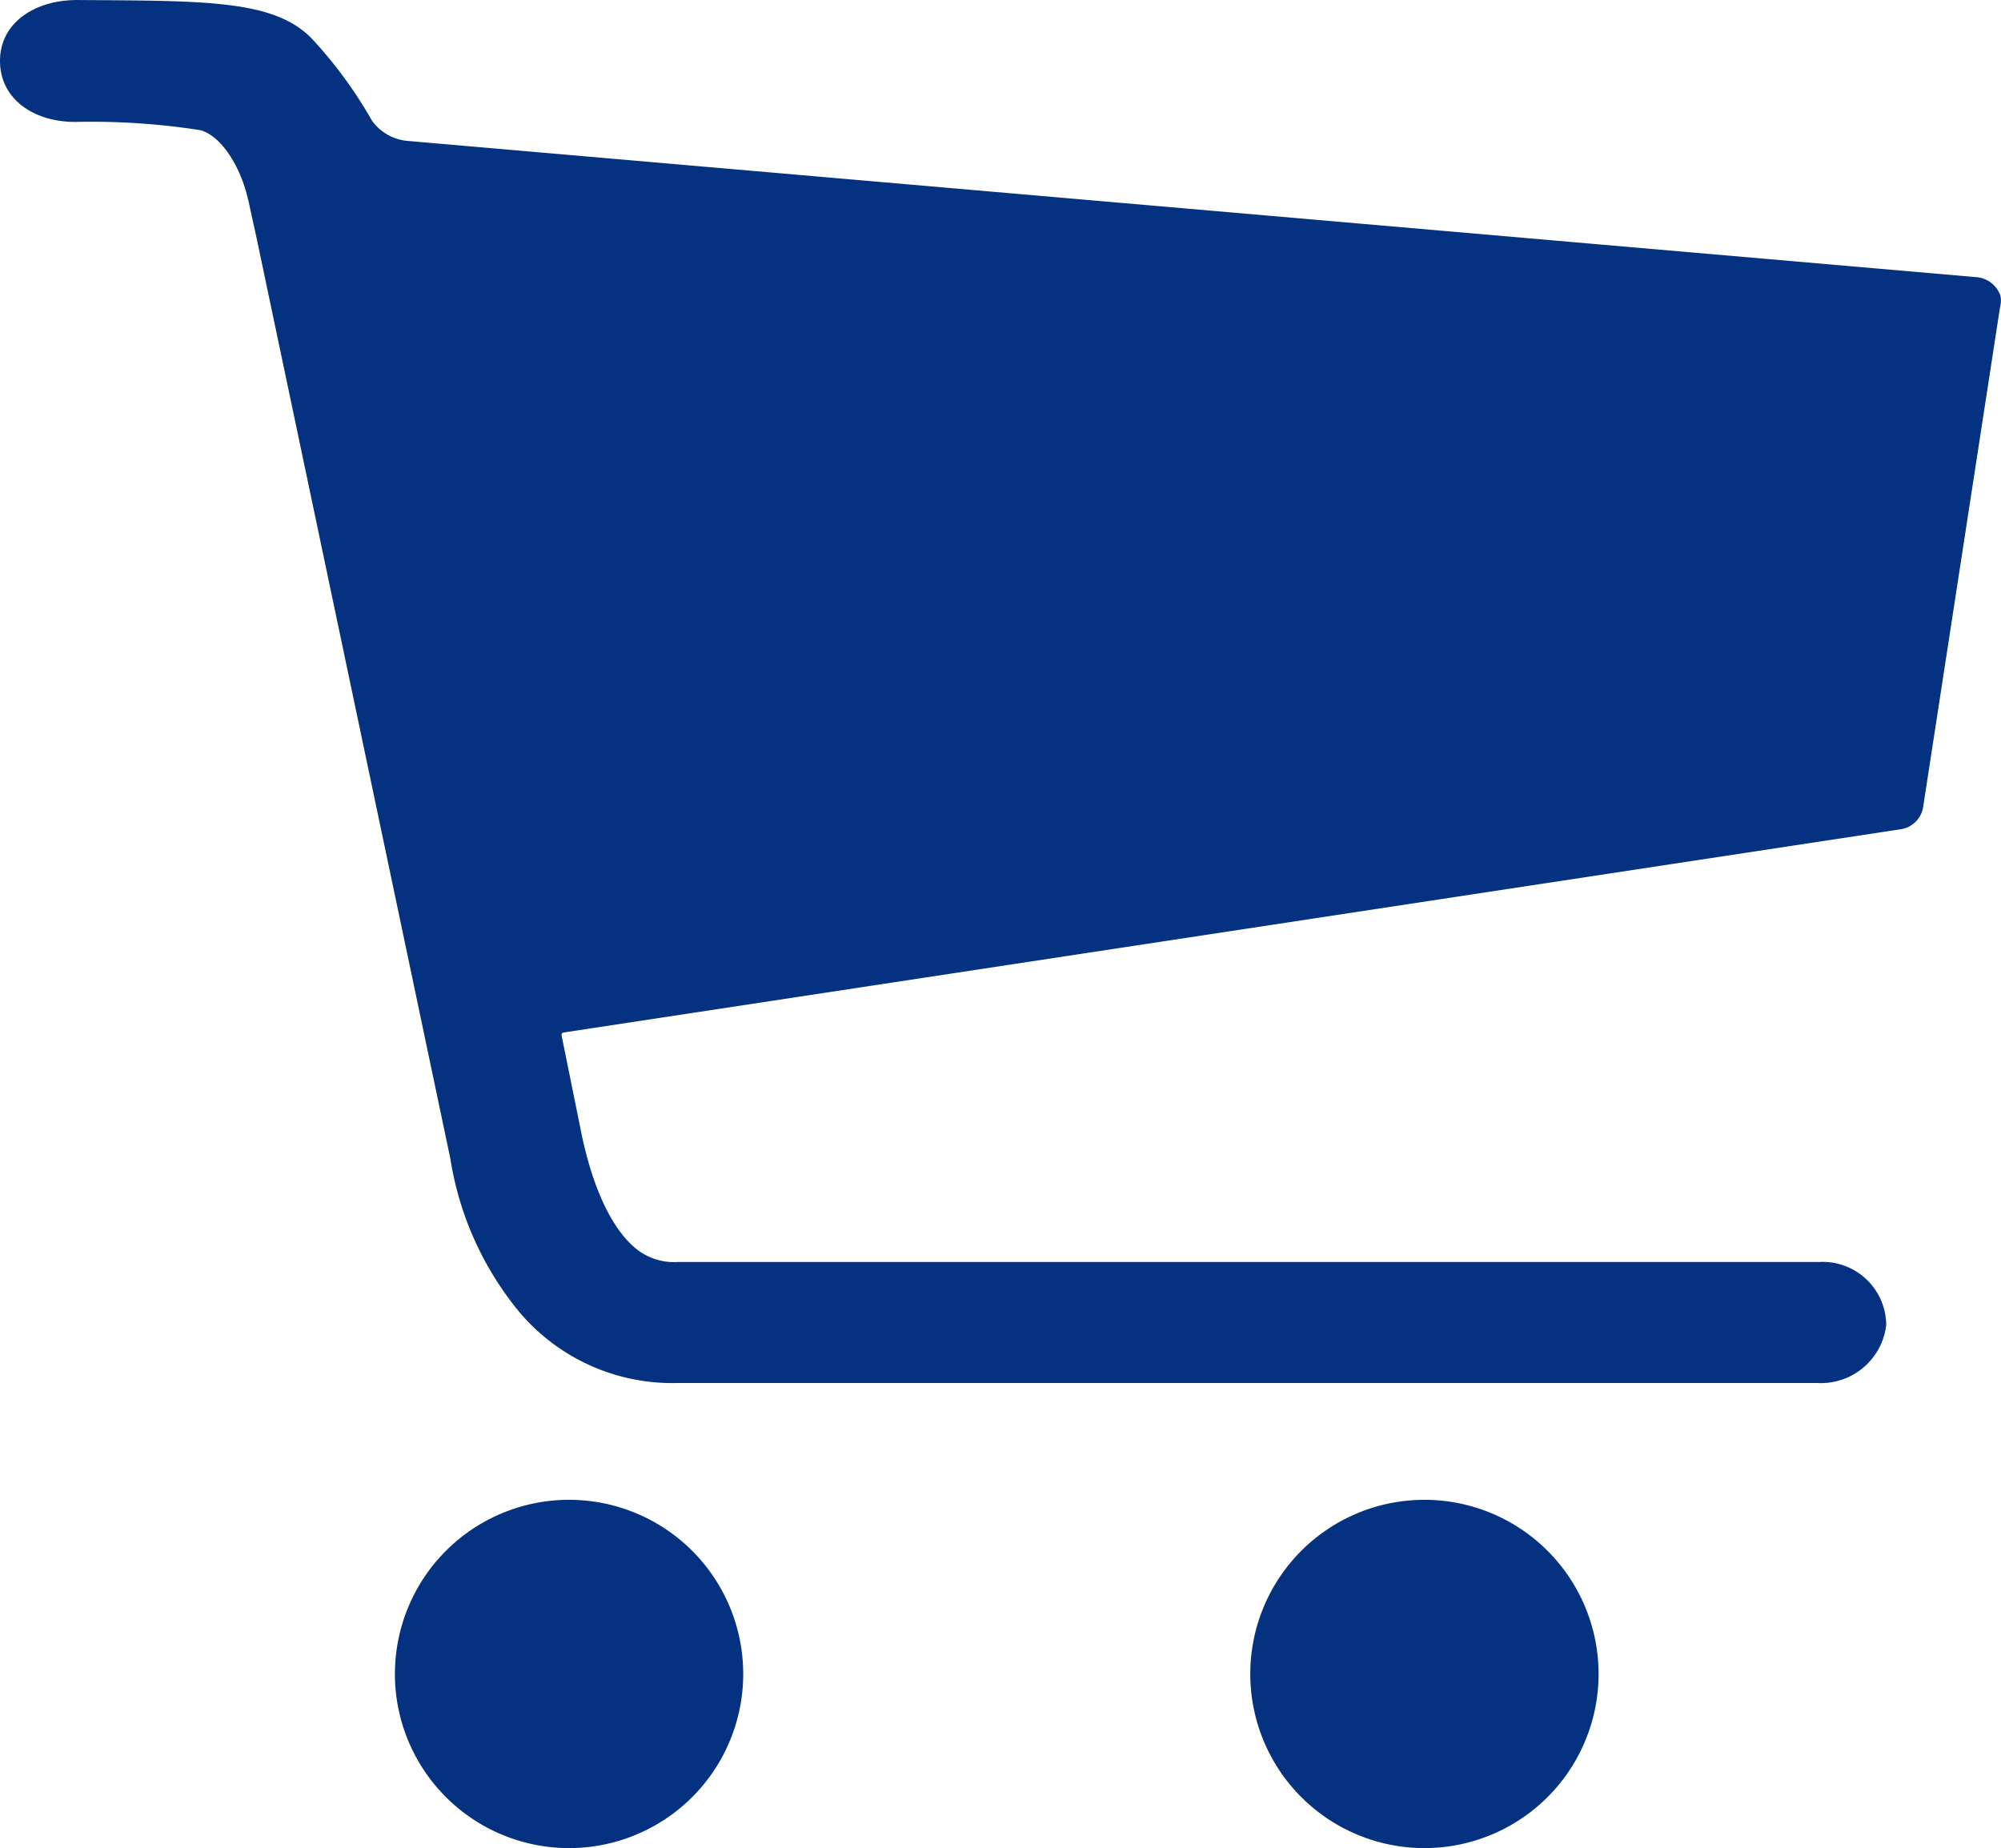
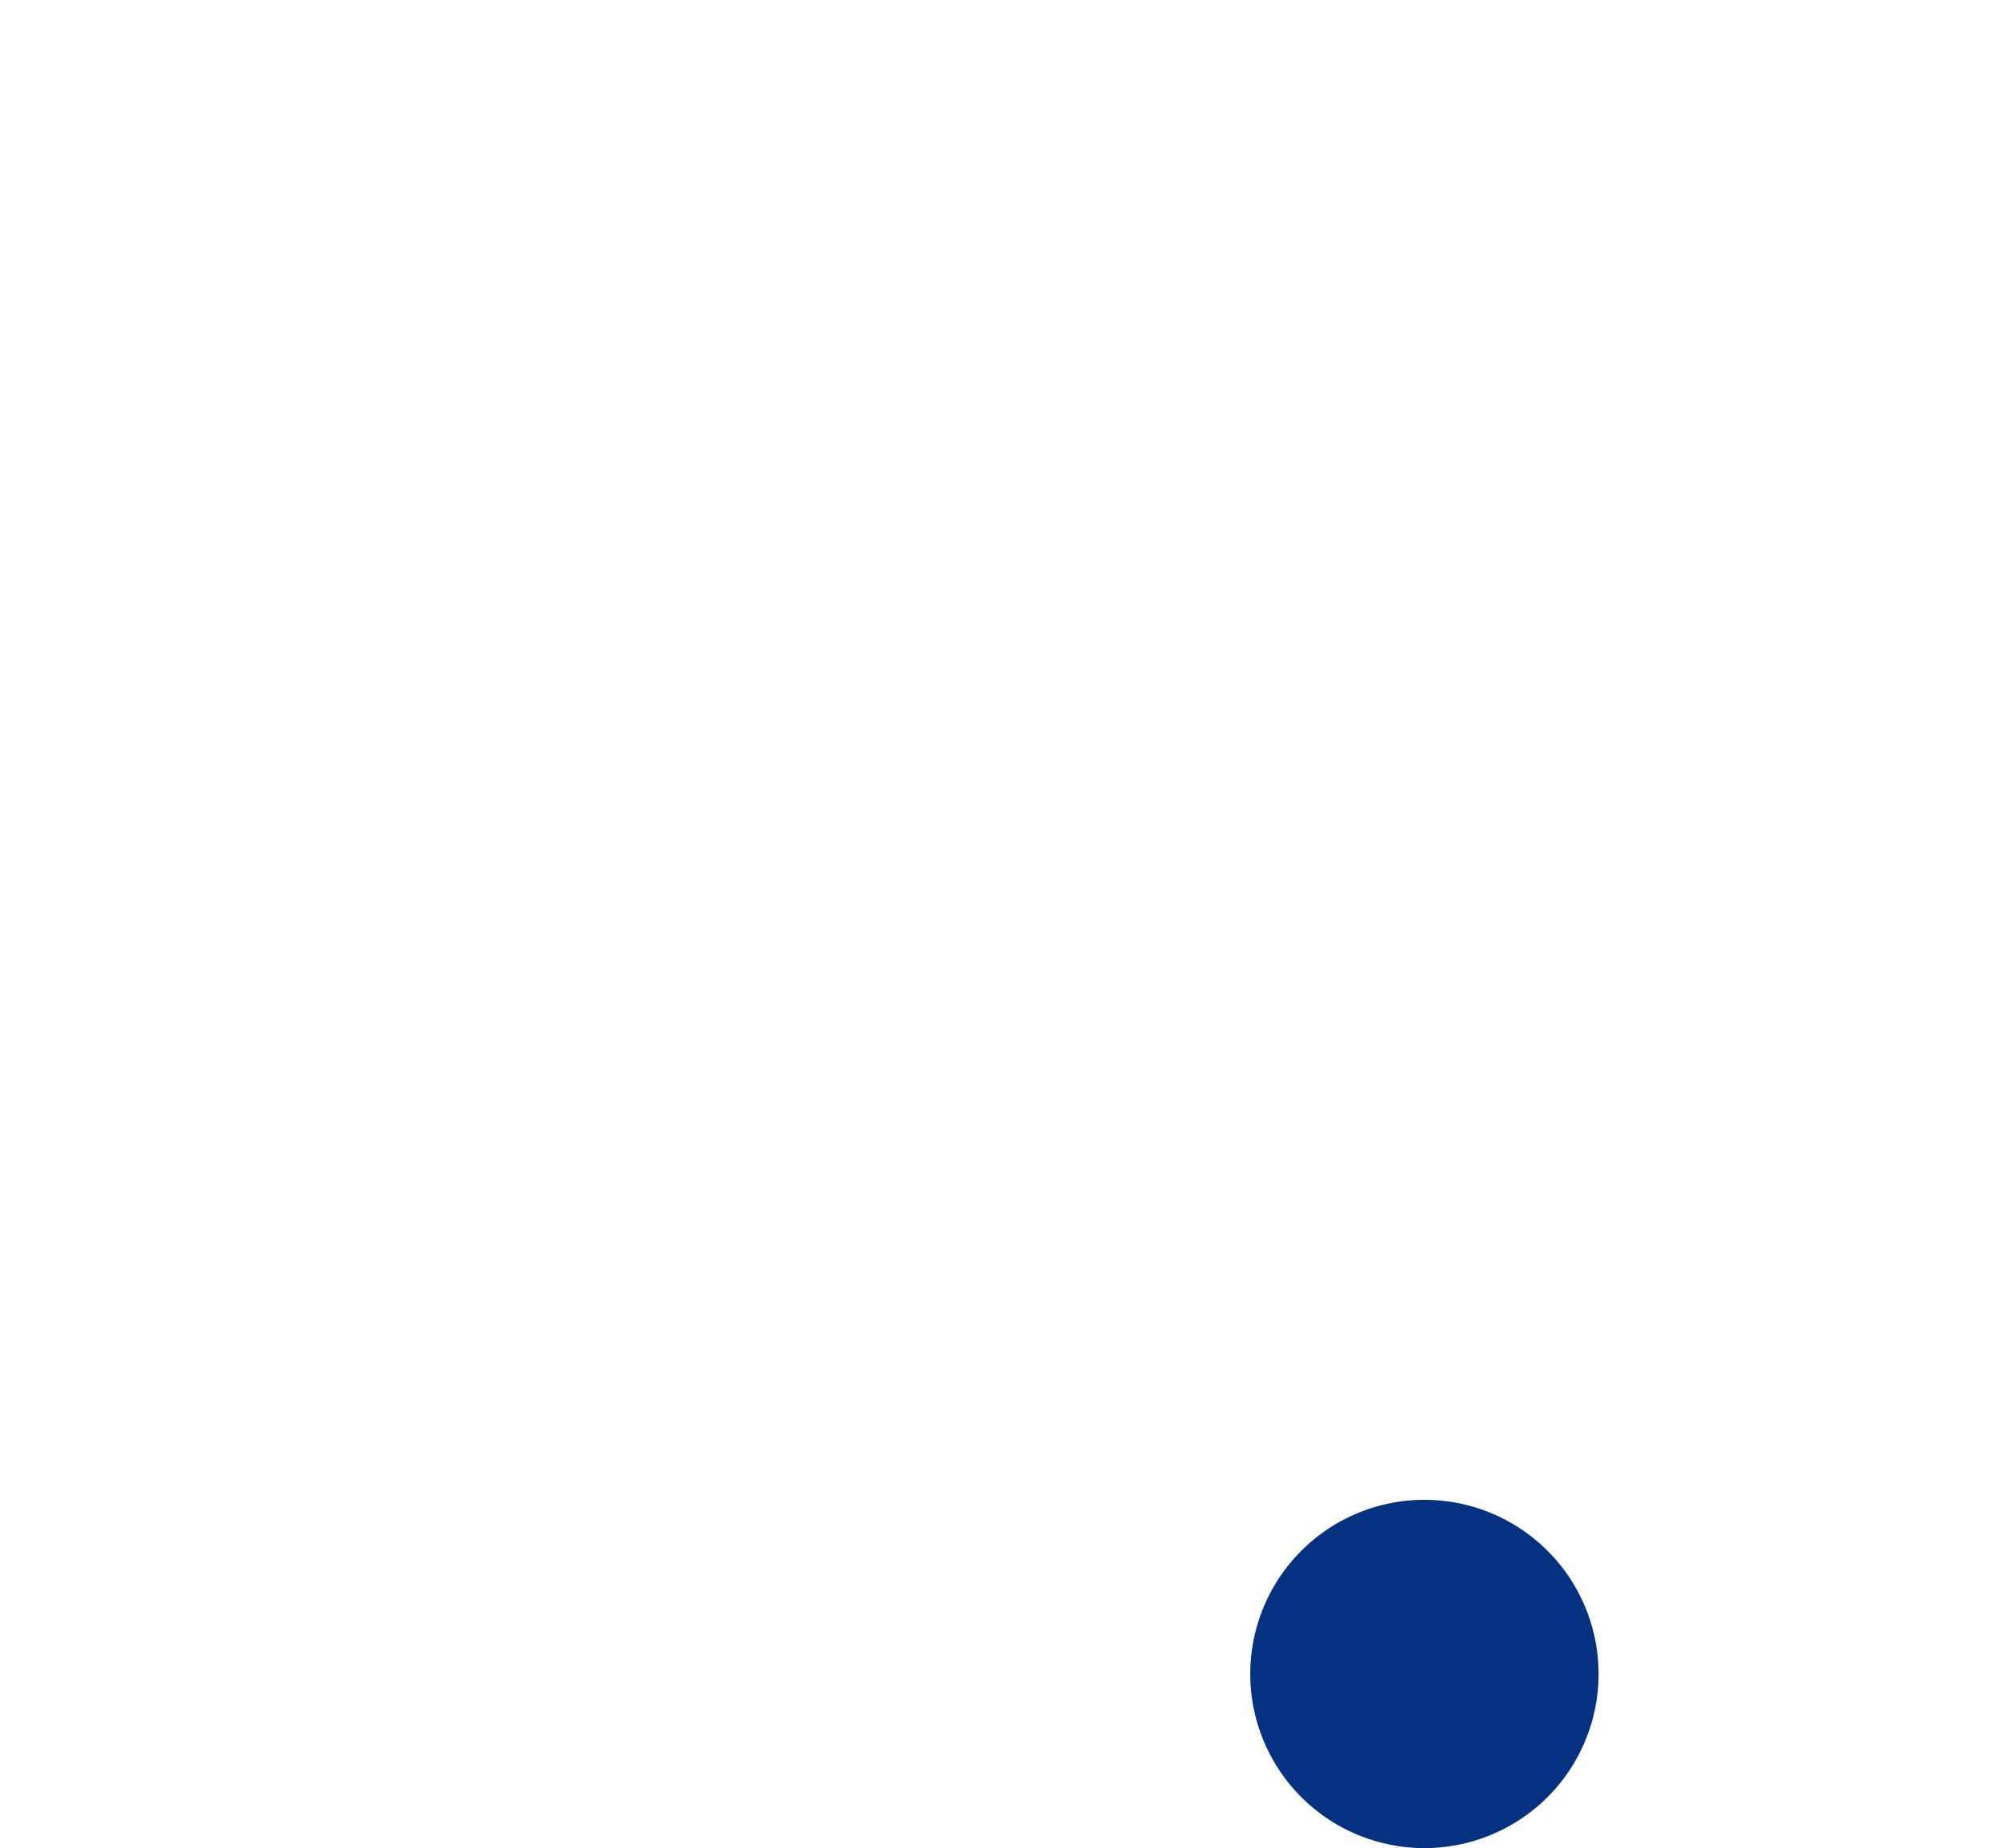
<svg xmlns="http://www.w3.org/2000/svg" width="68.251" height="63.04" viewBox="0 0 68.251 63.04">
  <g id="Group_14876" data-name="Group 14876" transform="translate(-182.853 -1172.521)">
-     <path id="Path_6609" data-name="Path 6609" d="M21.443,34.065a5.94,5.94,0,1,1-5.94-5.94,5.94,5.94,0,0,1,5.94,5.94Z" transform="translate(186.76 1195.556)" fill="#043280" />
    <path id="Path_6610" data-name="Path 6610" d="M37.228,34.065a5.94,5.94,0,1,1-5.94-5.94,5.94,5.94,0,0,1,5.94,5.94Z" transform="translate(200.15 1195.556)" fill="#043280" />
-     <path id="Path_6611" data-name="Path 6611" d="M71.608,14.562a.949.949,0,0,0-.853-.619L17.3,9.3a1.675,1.675,0,0,1-1.231-.693,14.961,14.961,0,0,0-2-2.742C12.8,4.478,10.423,4.523,6.057,4.493,4.58,4.478,3.382,5.26,3.382,6.572c0,1.283,1.132,2.079,2.56,2.079a24.225,24.225,0,0,1,4.267.28c.771.206,1.4,1.342,1.625,2.329a.051.051,0,0,0,.016.044c.033.177.328,1.5.328,1.518l6.565,31.194a10.864,10.864,0,0,0,2.38,5.263,6.833,6.833,0,0,0,5.4,2.388H65.355a2.244,2.244,0,0,0,2.363-1.975,2.168,2.168,0,0,0-2.3-2.152H26.491a2.056,2.056,0,0,1-1.362-.413c-.574-.442-1.362-1.459-1.887-3.833L22.535,39.8a.081.081,0,0,1,.066-.088l45.577-6.929a.908.908,0,0,0,.8-.767l2.626-17.071A.758.758,0,0,0,71.608,14.562Z" transform="translate(179.471 1168.029)" fill="#043280" />
  </g>
</svg>